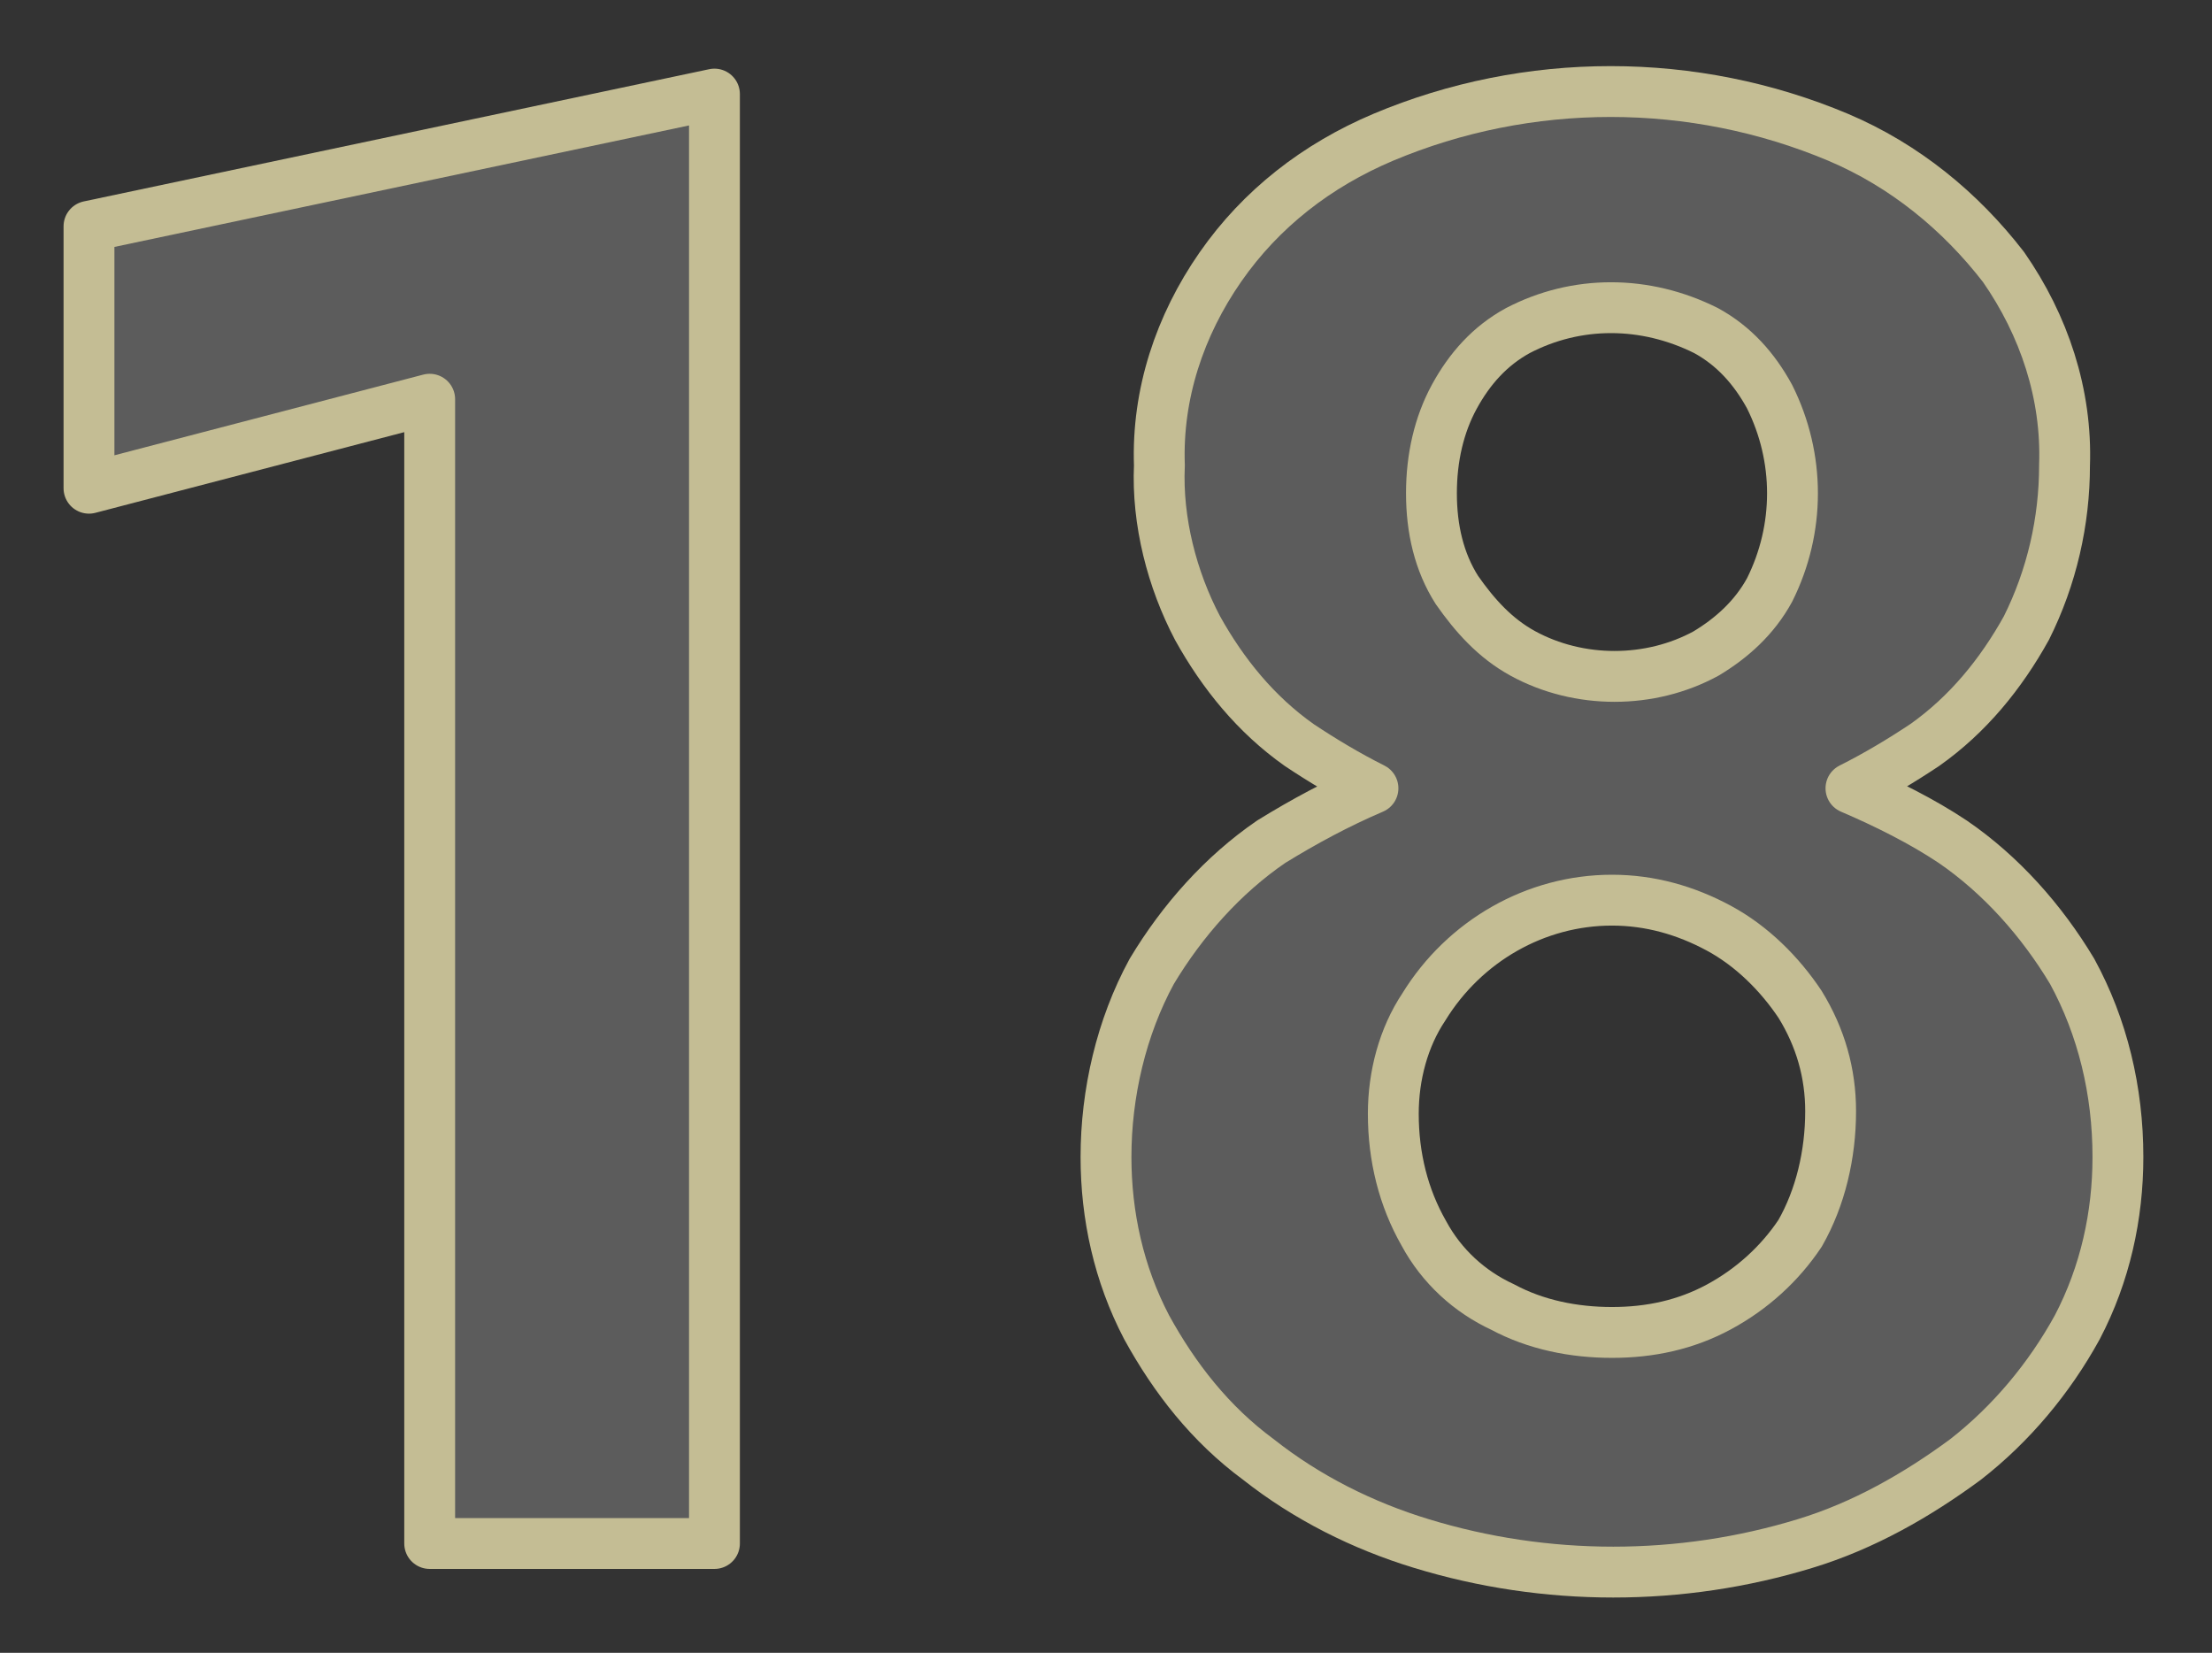
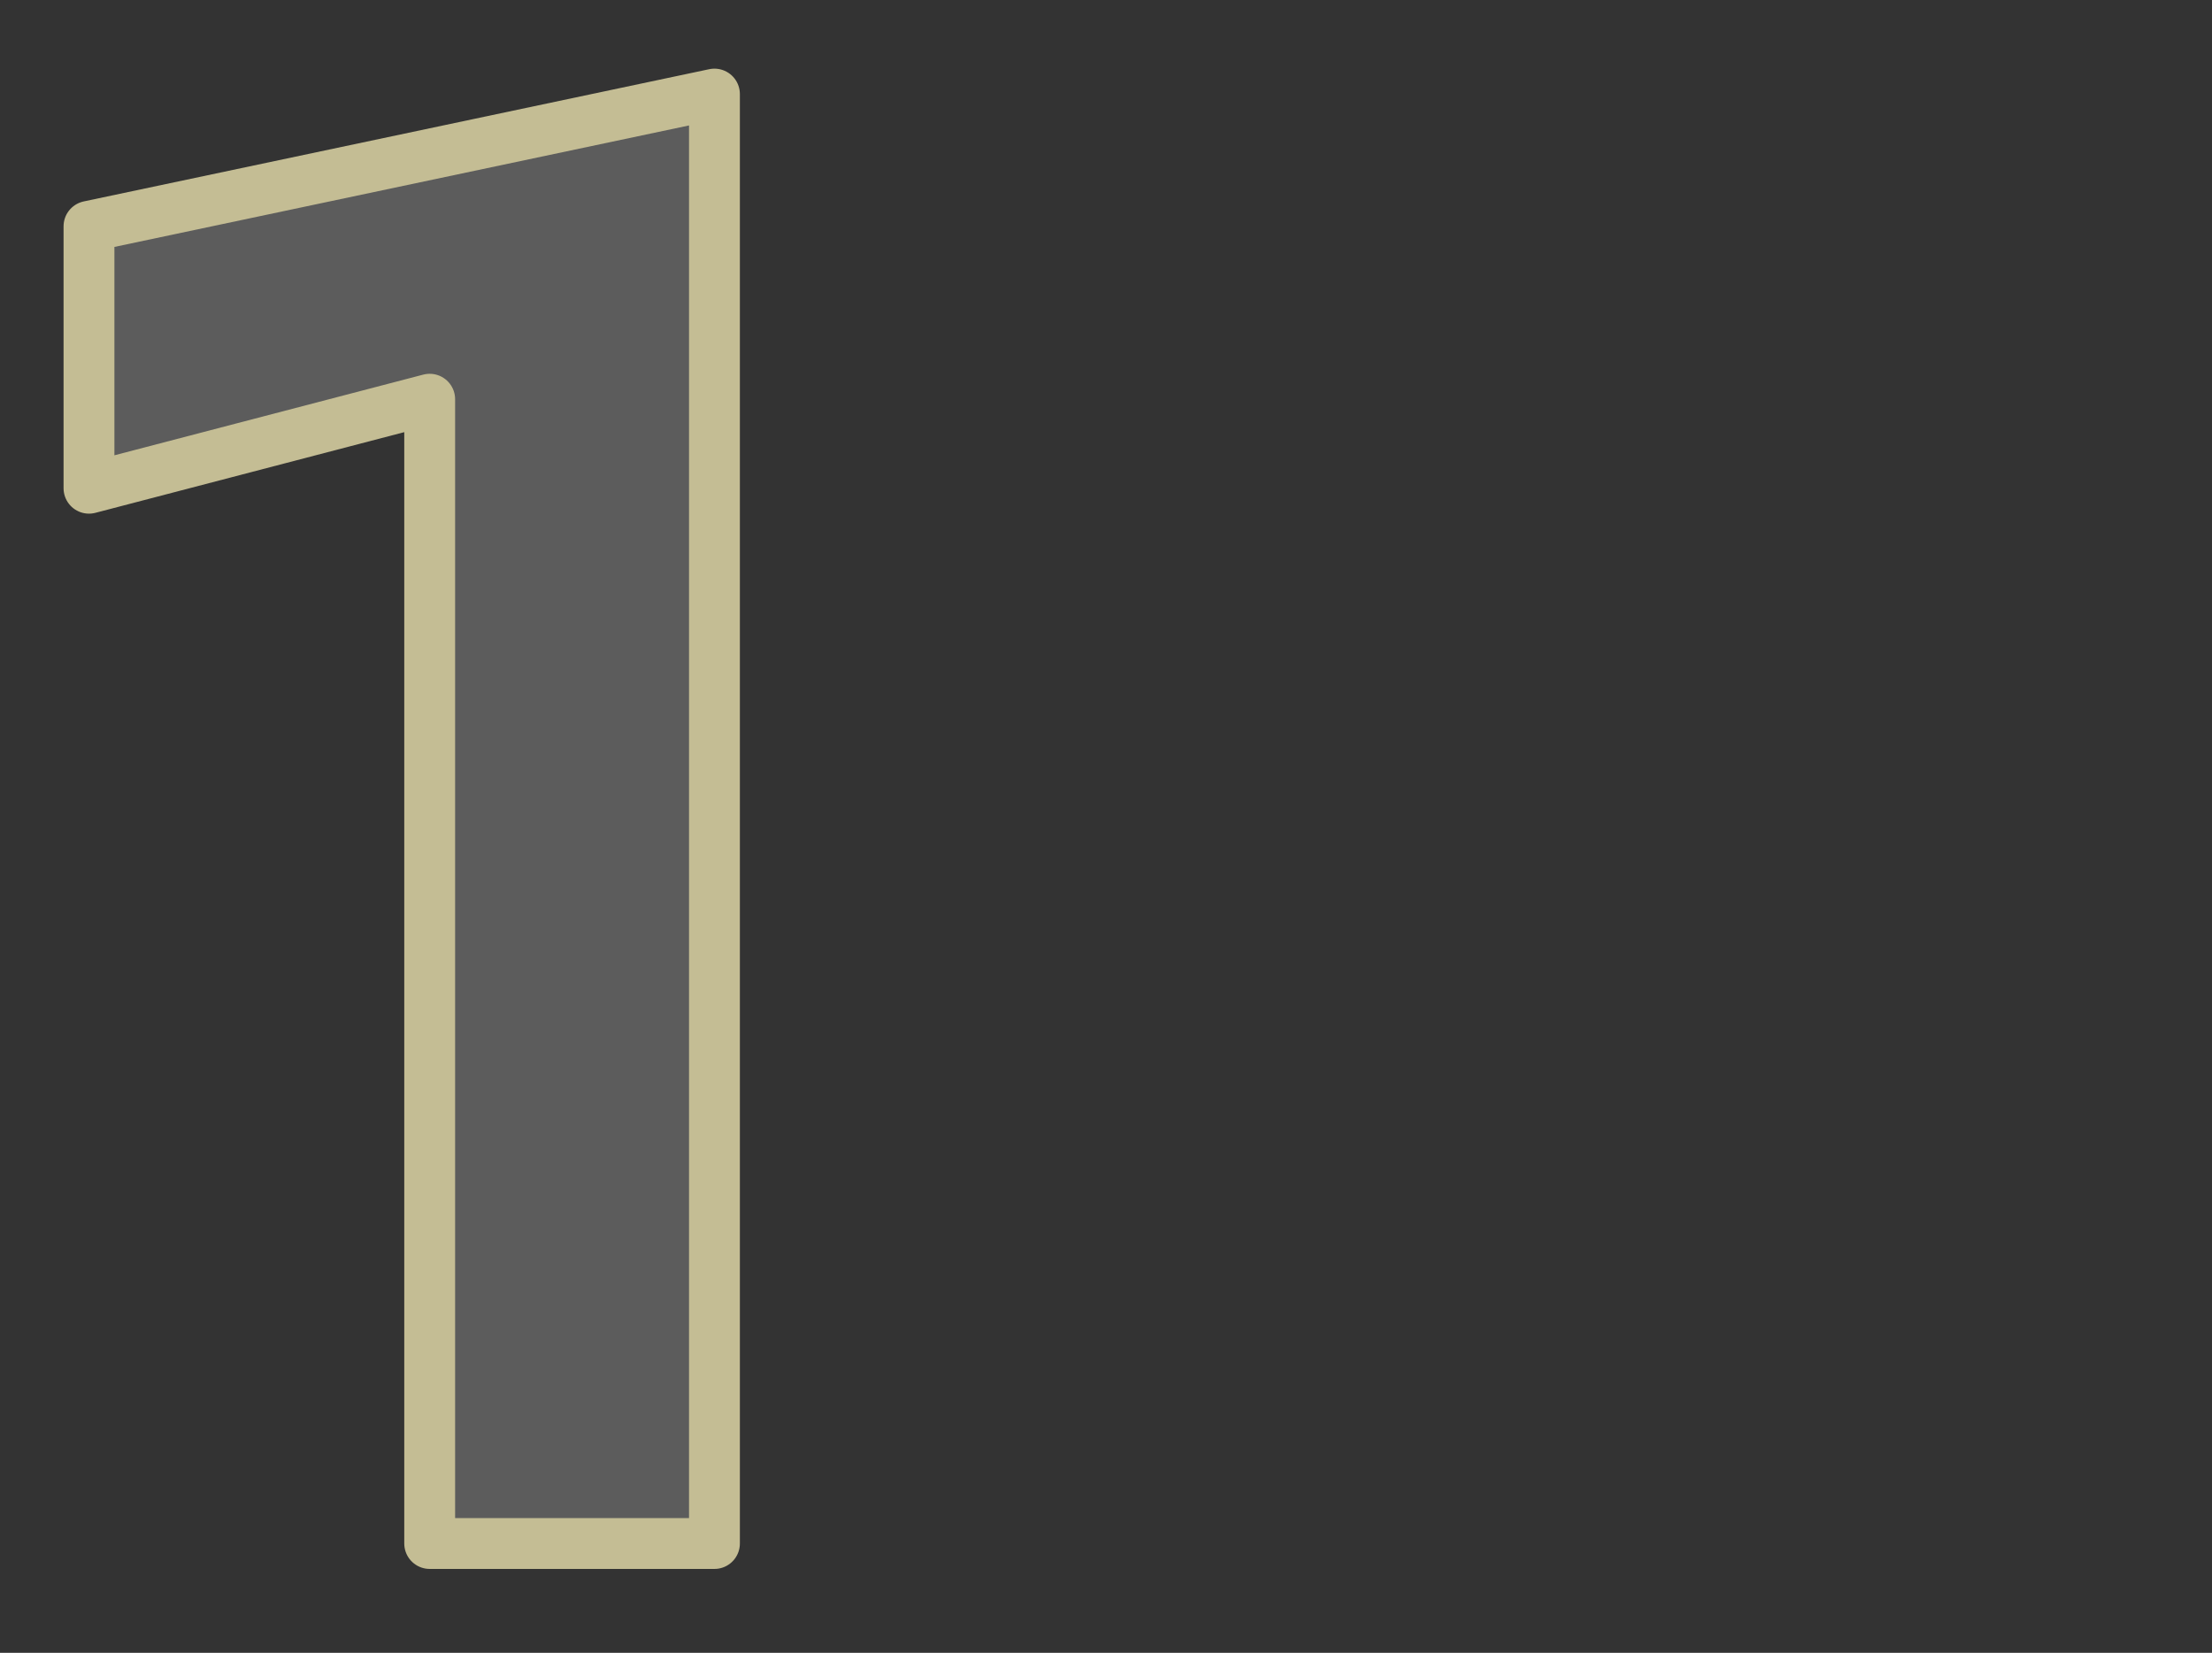
<svg xmlns="http://www.w3.org/2000/svg" version="1.1" id="レイヤー_1" x="0px" y="0px" viewBox="0 0 87 65" style="enable-background:new 0 0 87 65;" xml:space="preserve">
  <rect x="0" y="0" width="87" height="65" fill="#333333" stroke="none" />
  <style type="text/css">
	.st0{fill:#FFFFFE;fill-opacity:0.2;stroke:#C4BD94;stroke-width:2;stroke-linejoin:round;}
</style>
  <g>
-     <path class="st0" d="M81.5,38.2c-1.2-2-2.8-3.8-4.7-5.1c-1.2-0.8-2.6-1.5-4-2.1c1-0.5,2-1.1,2.9-1.7c1.7-1.2,3-2.8,4-4.6   c1-2,1.5-4.2,1.5-6.4c0.1-2.8-0.8-5.5-2.4-7.8c-1.7-2.2-3.9-4-6.5-5.1C66.6,3,60.1,3,54.4,5.4c-2.6,1.1-4.8,2.8-6.4,5.1   c-1.6,2.3-2.5,5-2.4,7.8c-0.1,2.2,0.5,4.5,1.5,6.4c1,1.8,2.3,3.4,4,4.6C52,29.9,53,30.5,54,31c-1.4,0.6-2.7,1.3-4,2.1   c-1.9,1.3-3.5,3.1-4.7,5.1c-1.2,2.2-1.8,4.8-1.8,7.3c0,2.3,0.5,4.6,1.6,6.7c1.1,2,2.5,3.8,4.4,5.2c1.9,1.5,4.1,2.6,6.4,3.3   c4.9,1.5,10.2,1.5,15.1,0c2.3-0.7,4.4-1.9,6.3-3.3c1.8-1.4,3.3-3.2,4.4-5.2c1.1-2.1,1.6-4.4,1.6-6.7C83.3,42.9,82.7,40.4,81.5,38.2   z M57.2,15.6c0.6-1.1,1.4-2,2.5-2.6c2.3-1.2,5-1.2,7.4,0c1.1,0.6,1.9,1.5,2.5,2.6c0.6,1.2,0.9,2.5,0.9,3.8c0,1.3-0.3,2.6-0.9,3.8   c-0.6,1.1-1.5,1.9-2.5,2.5c-2.2,1.2-5,1.2-7.2,0c-1.1-0.6-1.9-1.5-2.6-2.5c-0.7-1.1-1-2.4-1-3.8C56.3,18,56.6,16.7,57.2,15.6z    M70.8,48.5c-0.8,1.2-1.9,2.2-3.2,2.9c-1.3,0.7-2.7,1-4.2,1c-1.5,0-3-0.3-4.3-1c-1.3-0.6-2.4-1.6-3.1-2.9c-0.8-1.4-1.2-3-1.2-4.7   c0-1.5,0.4-3,1.2-4.2c1.6-2.6,4.4-4.2,7.4-4.2c1.5,0,2.9,0.4,4.2,1.1c1.3,0.7,2.4,1.8,3.2,3c0.8,1.3,1.2,2.7,1.2,4.2   C72,45.4,71.6,47.1,70.8,48.5z" />
    <polygon class="st0" points="3.5,19.2 16.9,15.7 16.9,60.7 28.1,60.7 28.1,3.7 3.5,8.9  " />
  </g>
</svg>